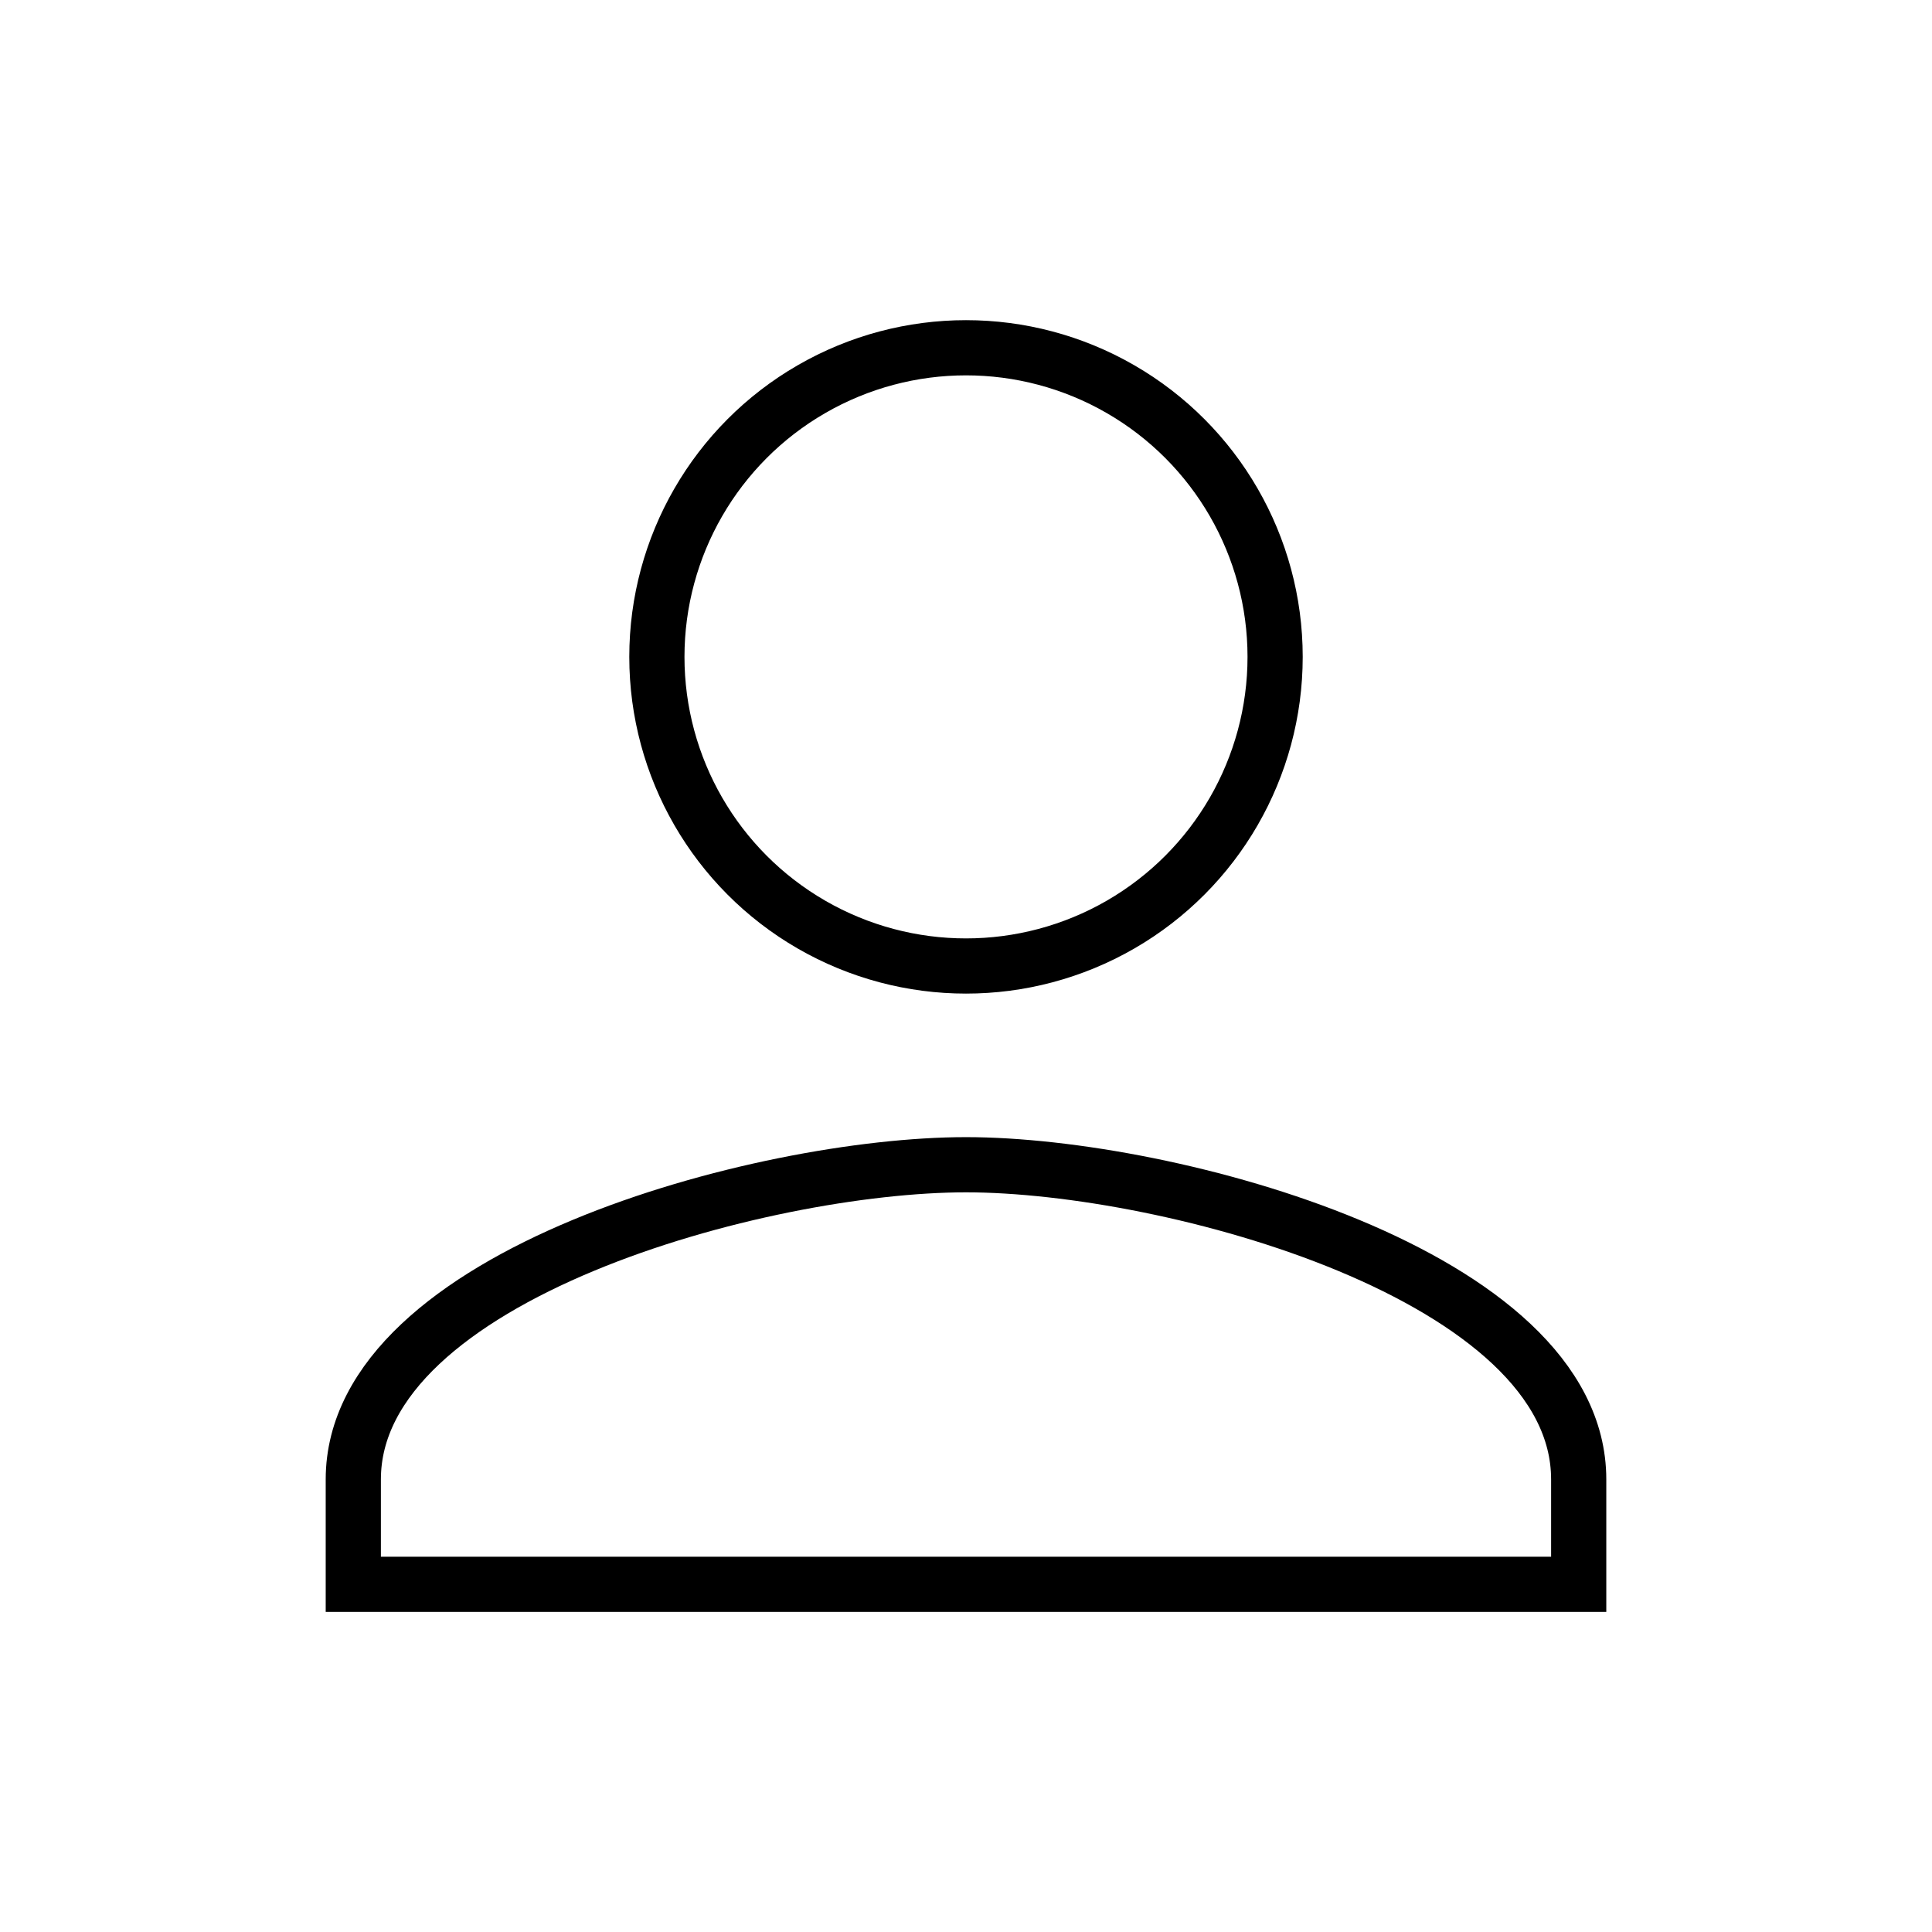
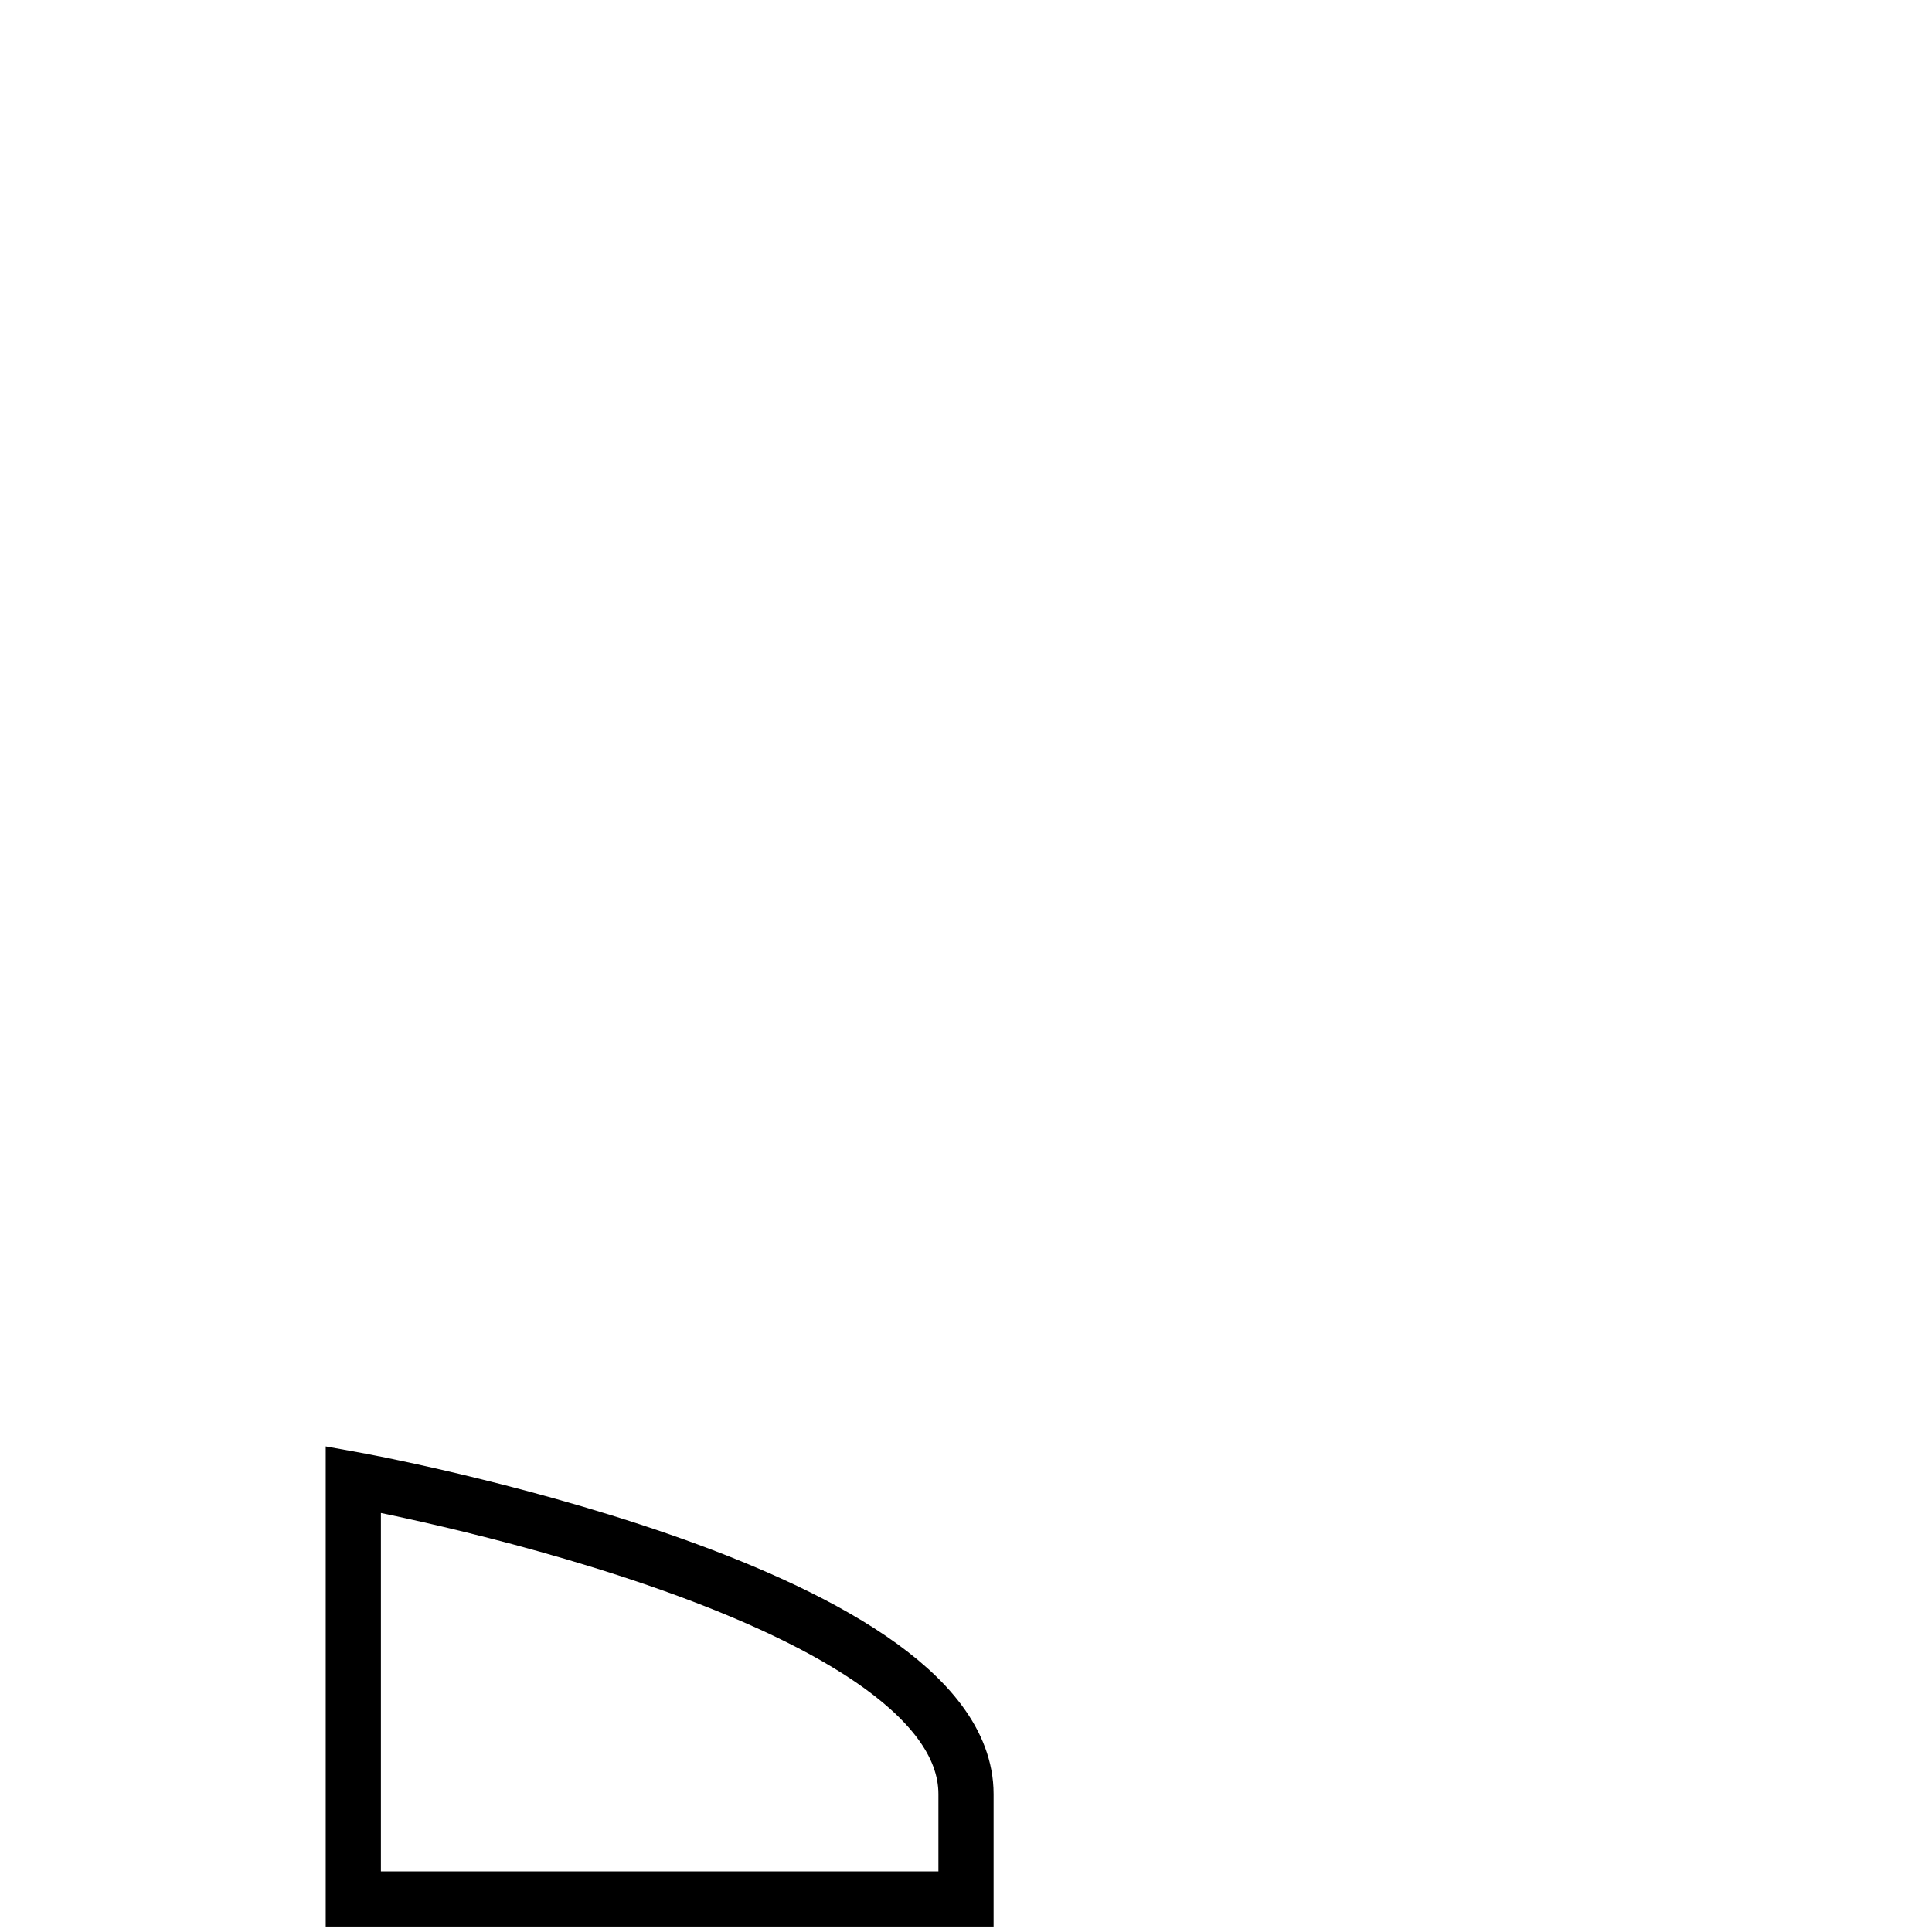
<svg xmlns="http://www.w3.org/2000/svg" width="30" height="30" viewBox="0 0 30 30">
  <g id="アートワーク_55" data-name="アートワーク 55" transform="translate(15 15)">
    <g id="アートワーク_55-2" data-name="アートワーク 55" transform="translate(-15 -15)">
      <g id="icon_mypage" data-name="icon mypage" transform="translate(5.486 5.4)">
        <g id="icon_mypage-2" data-name="icon mypage-2">
-           <circle id="楕円形_4" data-name="楕円形 4" cx="4.8" cy="4.8" r="4.8" transform="translate(4.714)" fill="none" stroke="#000" stroke-miterlimit="10" stroke-width="0.857" />
-           <path id="パス_164" data-name="パス 164" d="M6.4,25.986c0-3.171,6.343-4.886,9.514-4.886s9.514,1.714,9.514,4.886v1.629H6.4Z" transform="translate(-6.4 -8.414)" fill="none" stroke="#000" stroke-miterlimit="10" stroke-width="0.857" />
+           <path id="パス_164" data-name="パス 164" d="M6.4,25.986s9.514,1.714,9.514,4.886v1.629H6.4Z" transform="translate(-6.4 -8.414)" fill="none" stroke="#000" stroke-miterlimit="10" stroke-width="0.857" />
        </g>
      </g>
-       <rect id="長方形_767" data-name="長方形 767" width="30" height="30" fill="none" class="box" />
    </g>
  </g>
</svg>